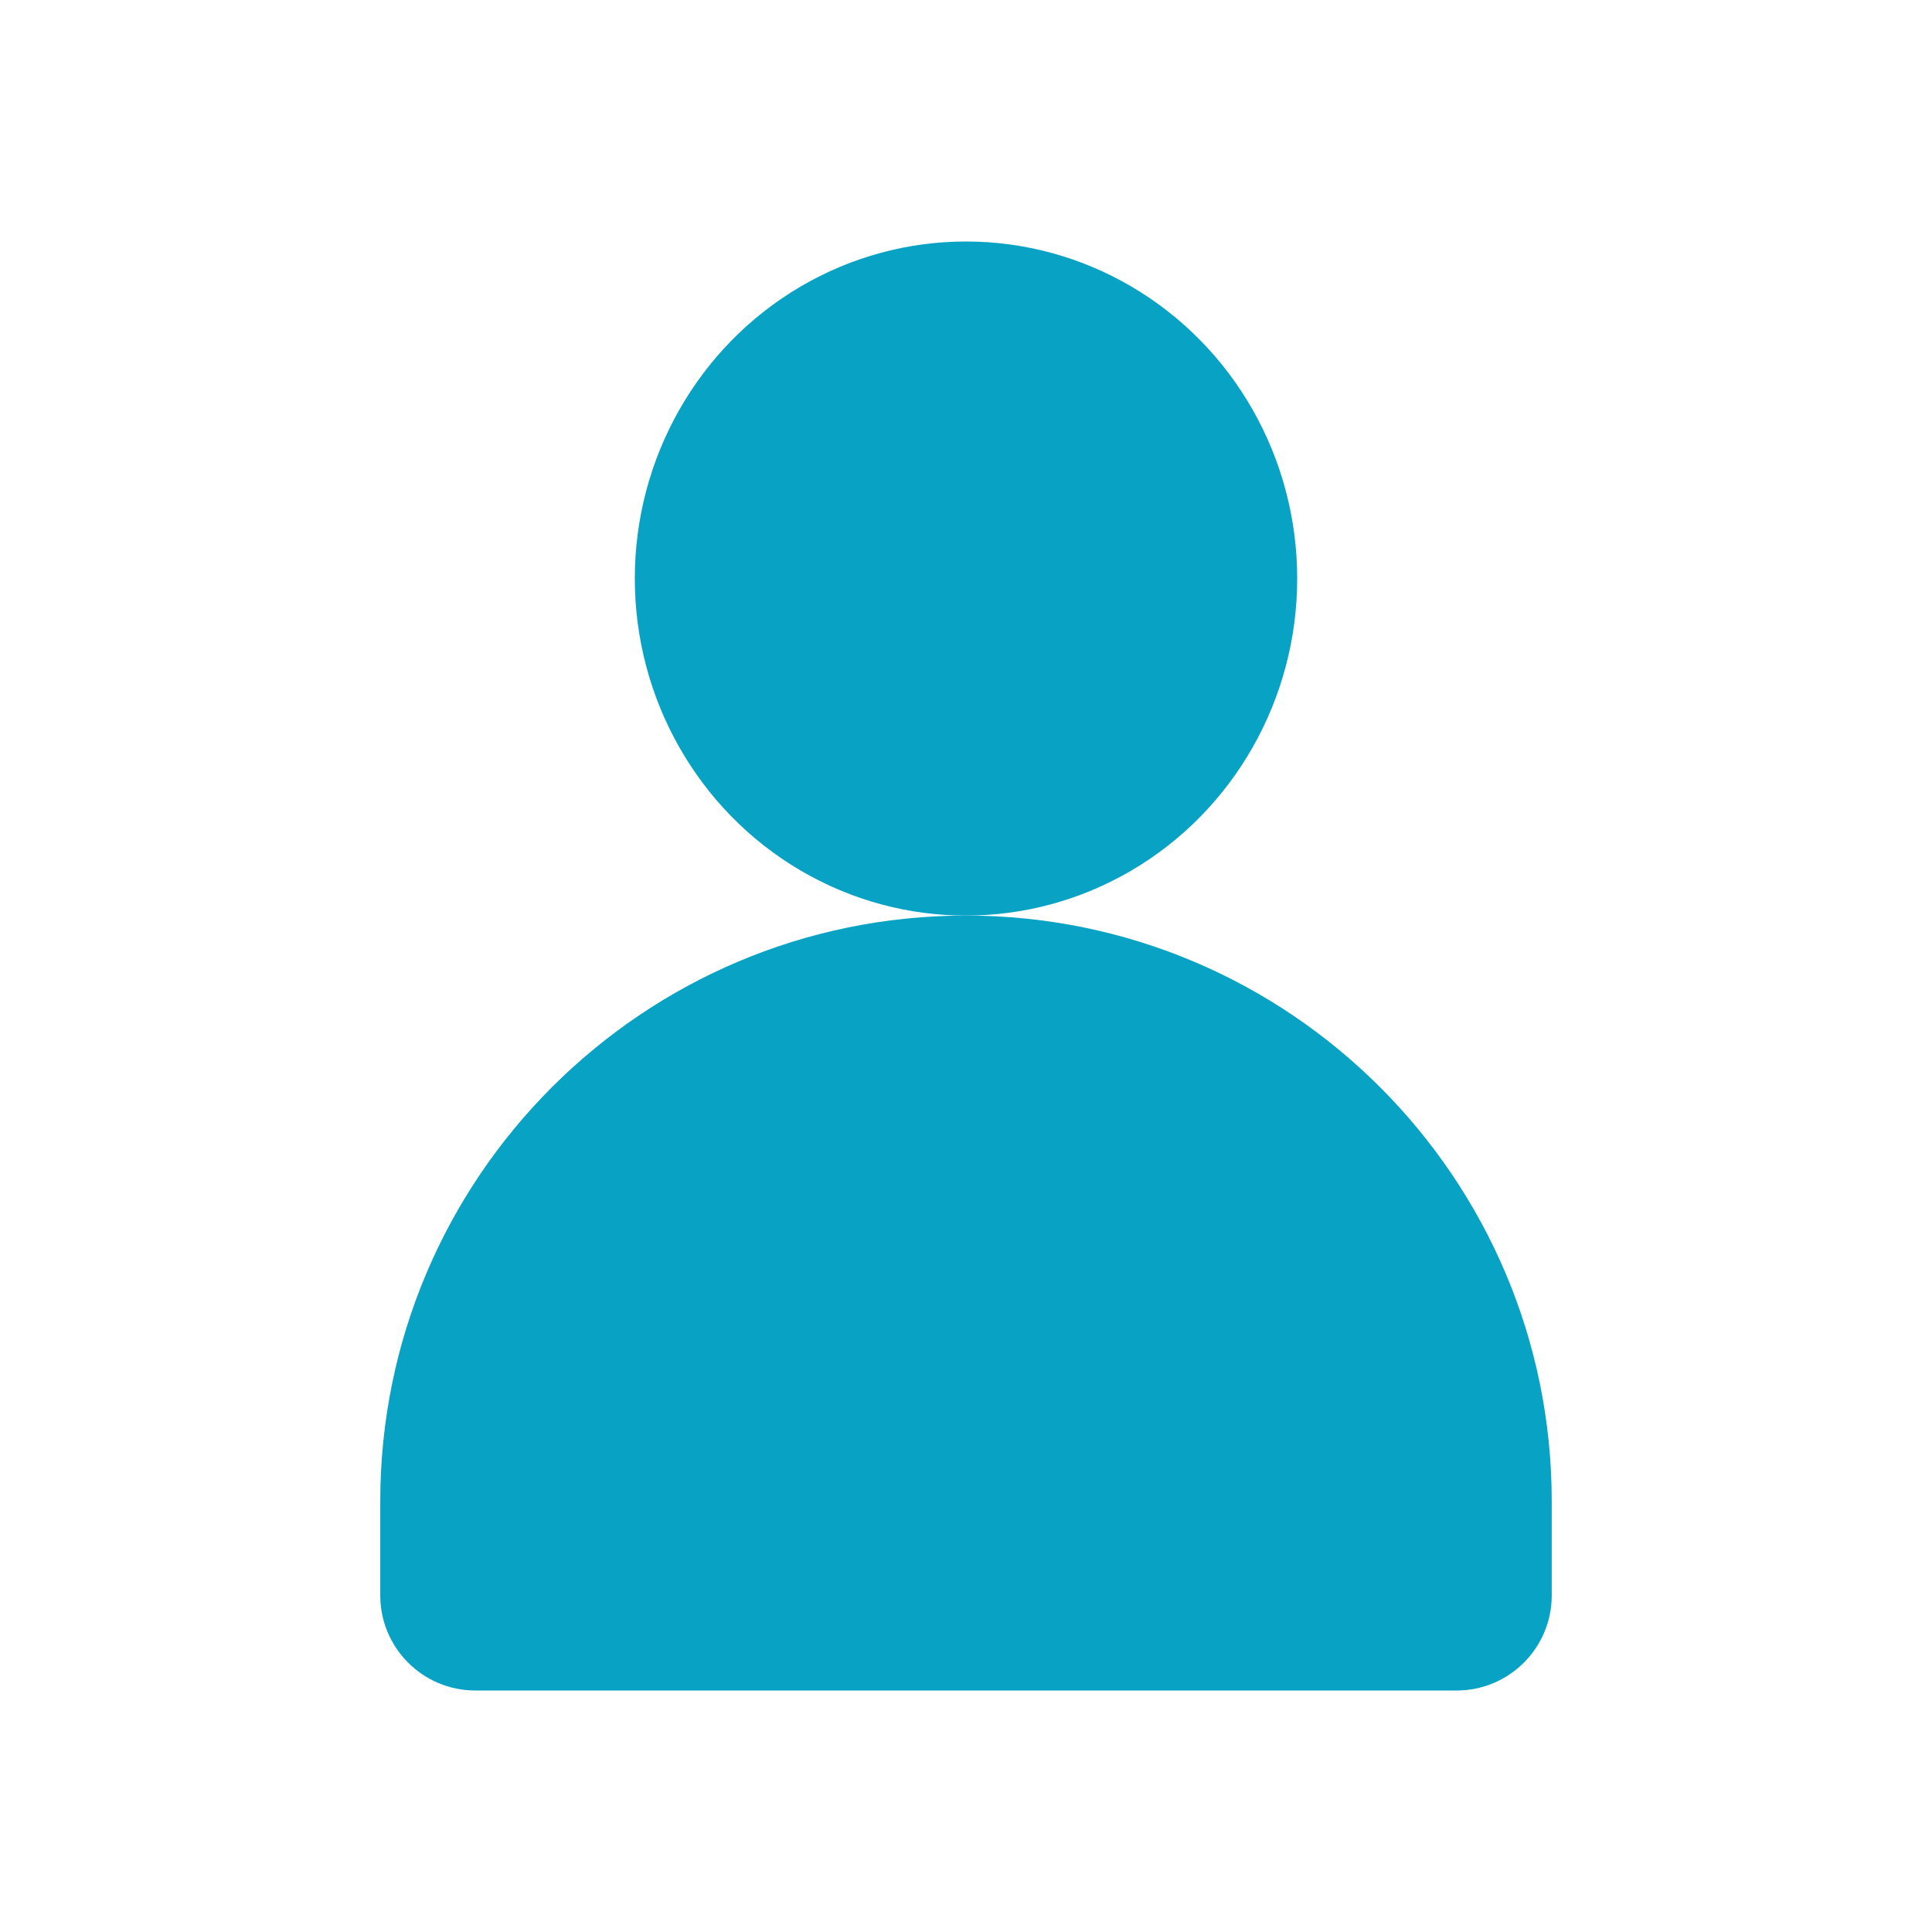
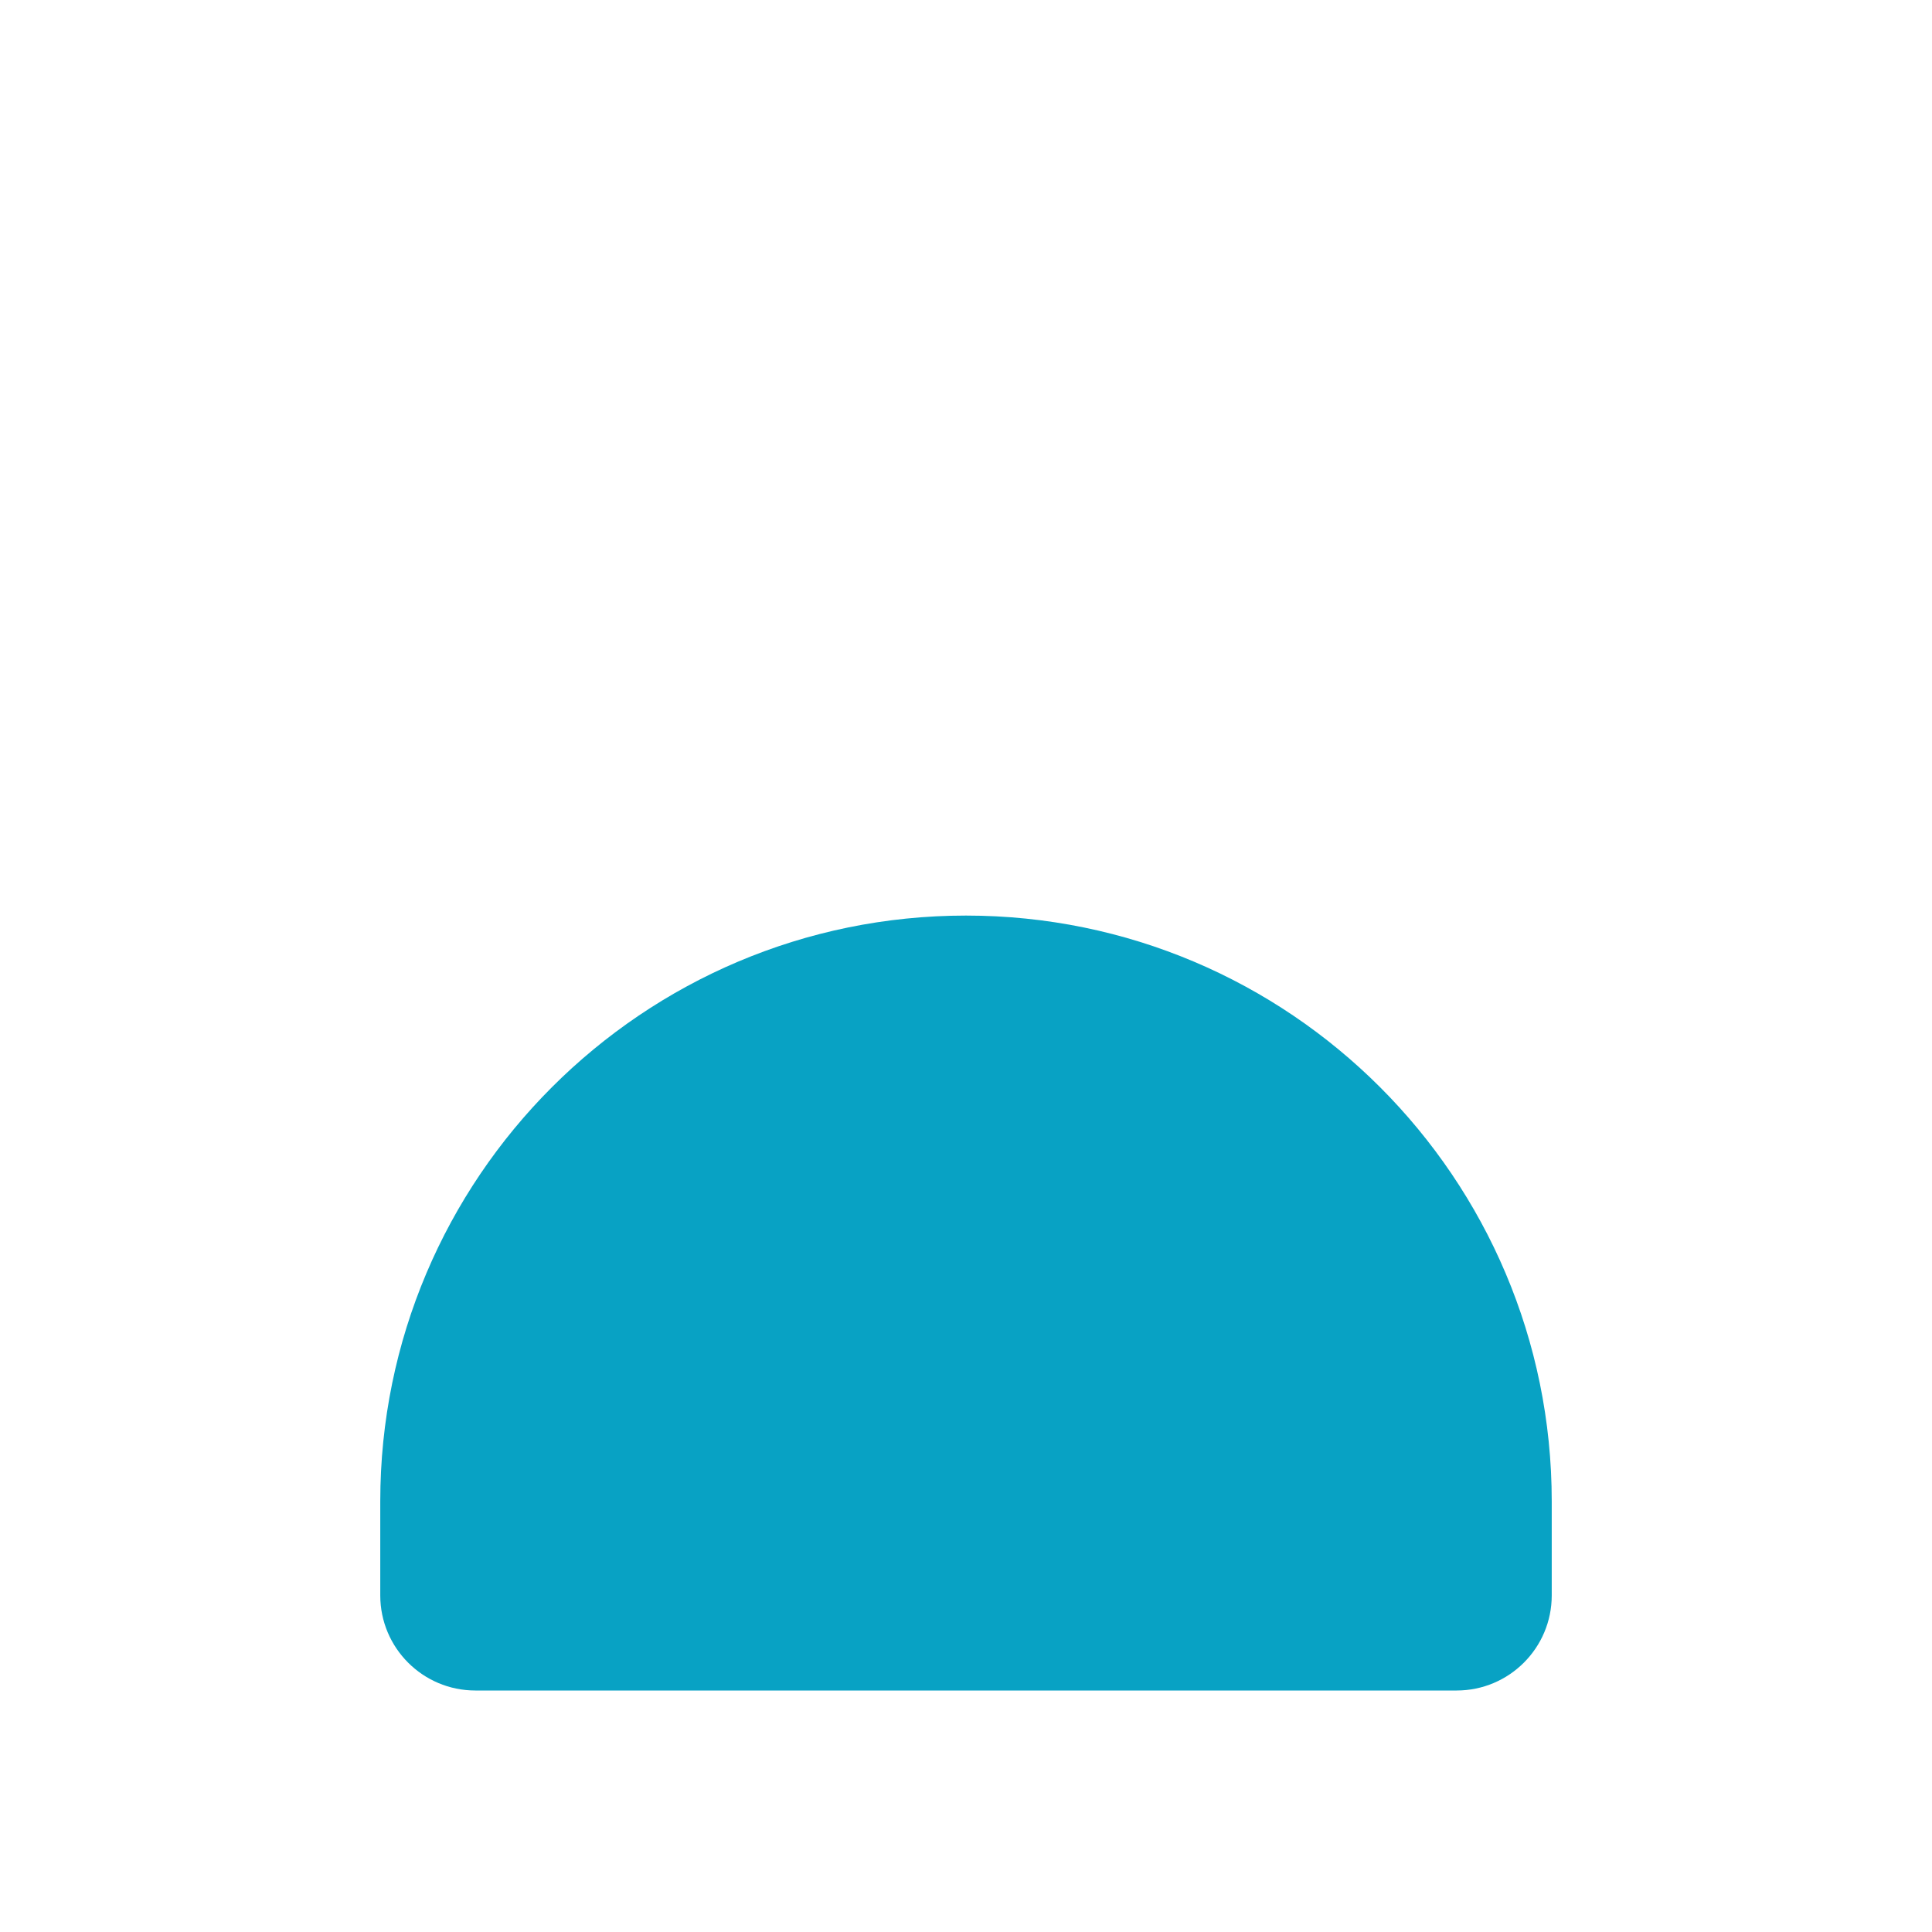
<svg xmlns="http://www.w3.org/2000/svg" id="Layer_1" viewBox="0 0 40 40">
  <defs>
    <style>.cls-1{fill:#08a2c4;stroke-width:0px;}</style>
  </defs>
-   <ellipse class="cls-1" cx="20" cy="11.978" rx="6.857" ry="6.978" />
  <path class="cls-1" d="M20,18.956h0c6.693,0,12.127,5.434,12.127,12.127v1.949c0,1.086-.882,1.968-1.968,1.968H9.841c-1.086,0-1.968-.882-1.968-1.968v-1.949c0-6.693,5.434-12.127,12.127-12.127Z" />
</svg>